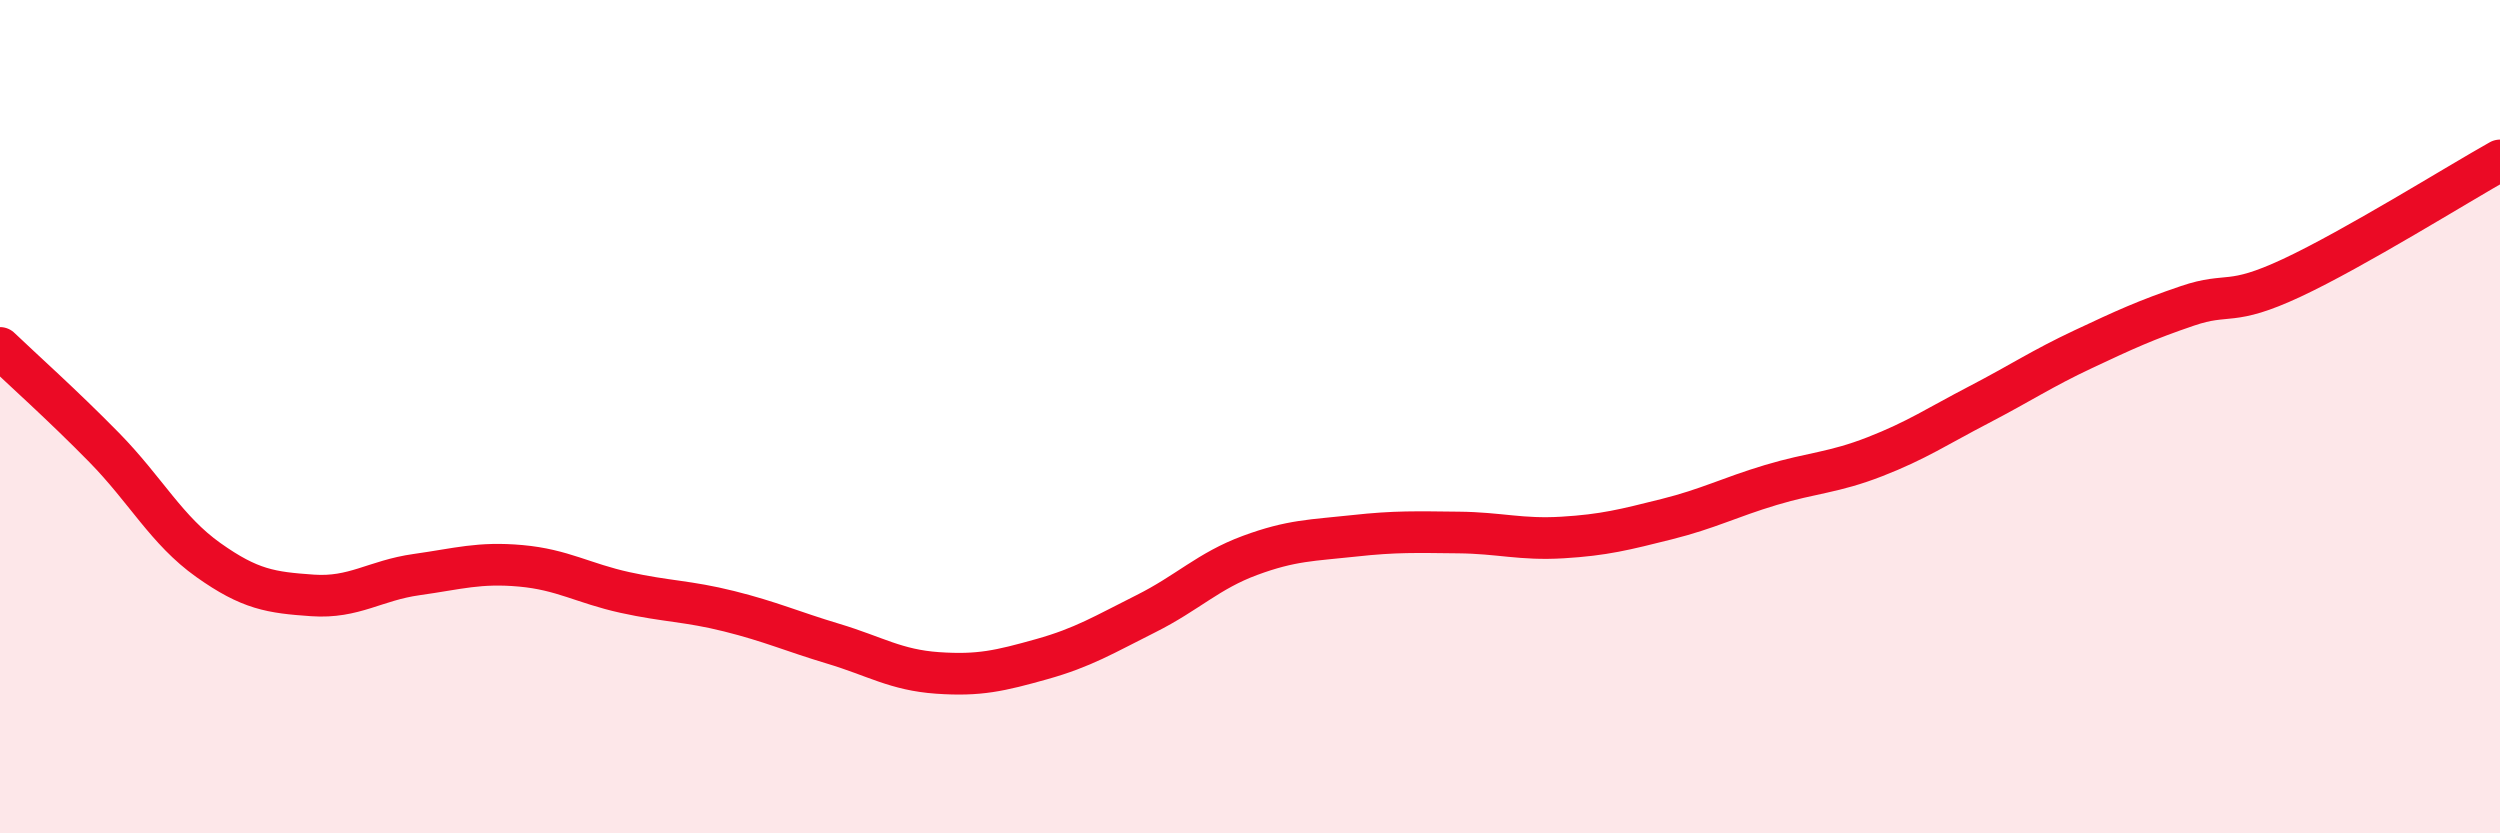
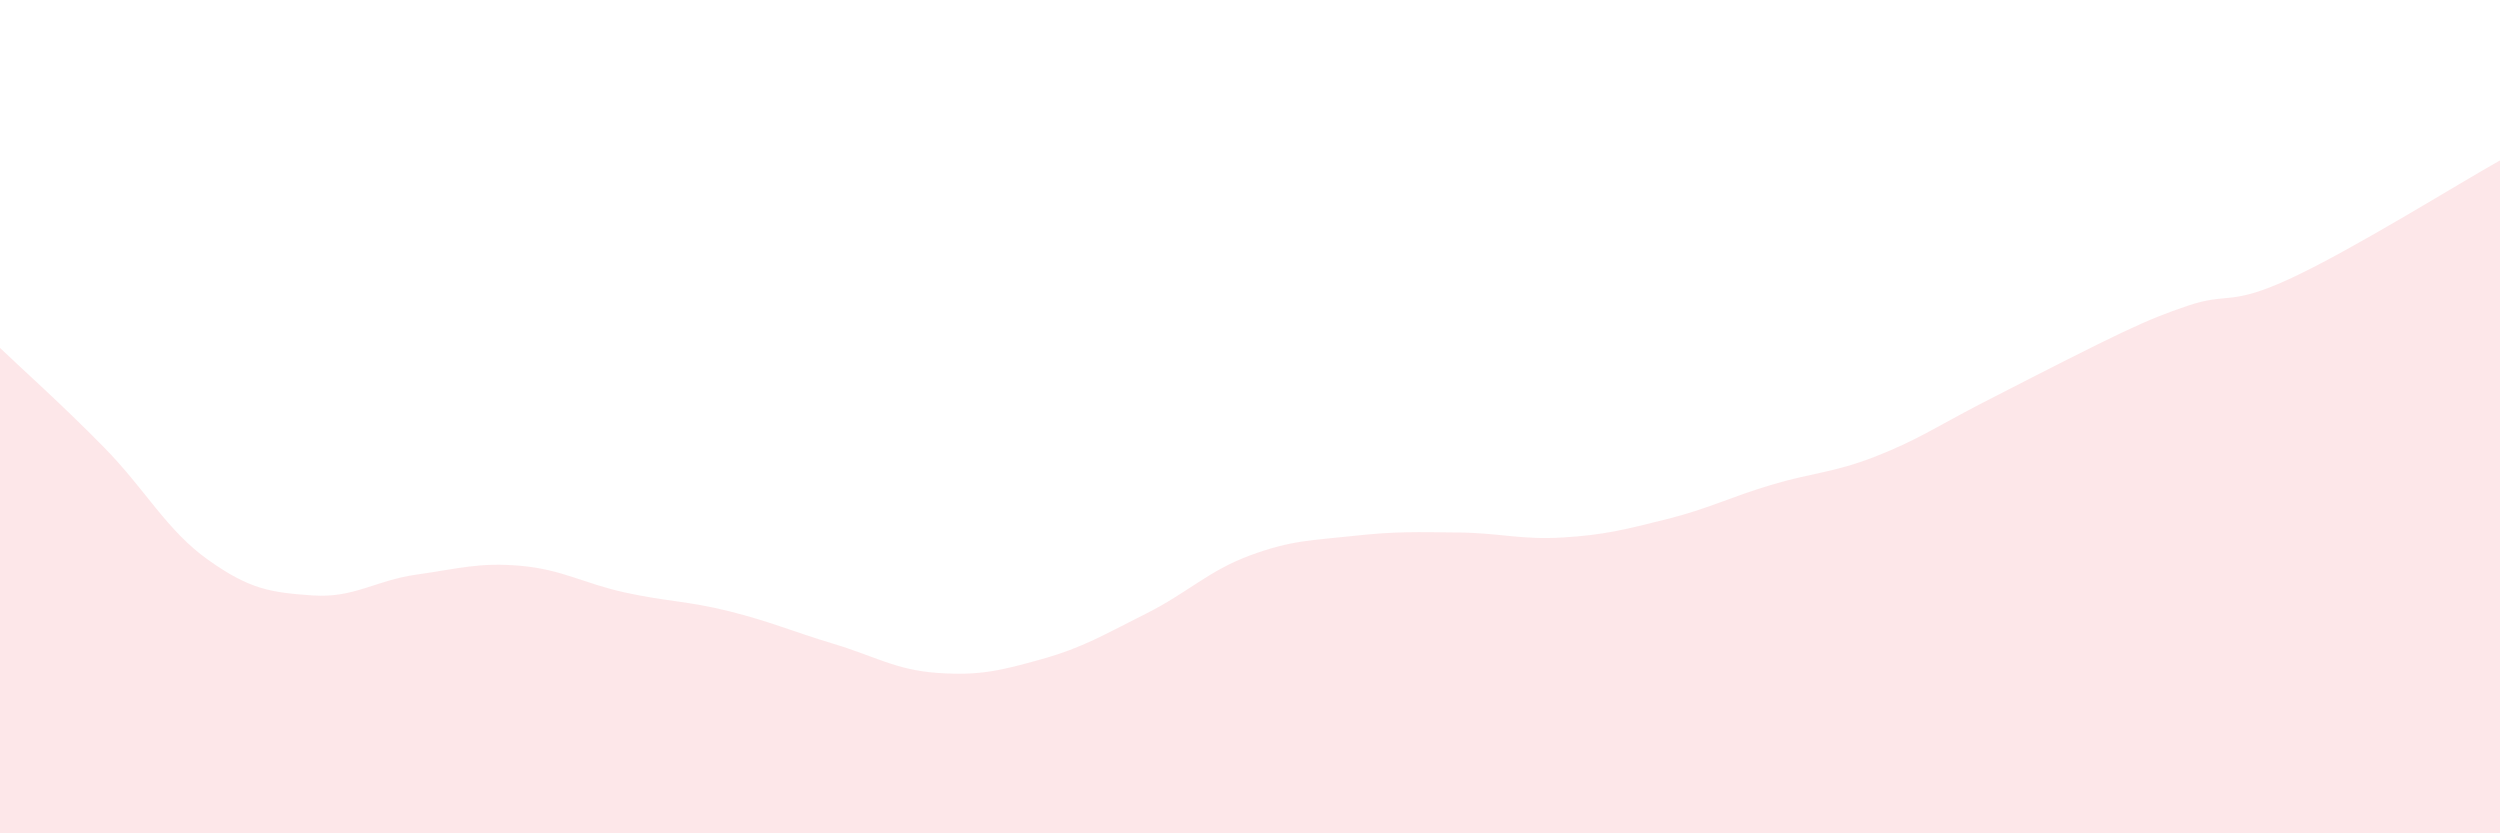
<svg xmlns="http://www.w3.org/2000/svg" width="60" height="20" viewBox="0 0 60 20">
-   <path d="M 0,8.35 C 0.5,8.83 1.5,9.72 2.5,10.74 C 3.5,11.76 4,12.73 5,13.44 C 6,14.15 6.5,14.22 7.5,14.29 C 8.5,14.36 9,13.93 10,13.79 C 11,13.65 11.5,13.49 12.5,13.58 C 13.5,13.67 14,14 15,14.22 C 16,14.44 16.5,14.42 17.5,14.67 C 18.5,14.92 19,15.15 20,15.45 C 21,15.75 21.5,16.08 22.5,16.15 C 23.5,16.22 24,16.1 25,15.82 C 26,15.54 26.5,15.23 27.5,14.73 C 28.5,14.23 29,13.7 30,13.33 C 31,12.96 31.5,12.97 32.5,12.86 C 33.5,12.75 34,12.77 35,12.78 C 36,12.79 36.5,12.96 37.5,12.9 C 38.5,12.84 39,12.71 40,12.46 C 41,12.21 41.5,11.94 42.5,11.64 C 43.5,11.34 44,11.35 45,10.96 C 46,10.57 46.5,10.23 47.5,9.71 C 48.5,9.19 49,8.85 50,8.38 C 51,7.91 51.5,7.68 52.5,7.34 C 53.5,7 53.5,7.37 55,6.67 C 56.5,5.97 59,4.41 60,3.85L60 20L0 20Z" fill="#EB0A25" opacity="0.1" stroke-linecap="round" stroke-linejoin="round" />
-   <path d="M 0,8.35 C 0.5,8.83 1.5,9.72 2.5,10.74 C 3.5,11.76 4,12.73 5,13.44 C 6,14.15 6.5,14.22 7.5,14.29 C 8.5,14.36 9,13.93 10,13.79 C 11,13.65 11.5,13.49 12.5,13.58 C 13.5,13.67 14,14 15,14.22 C 16,14.44 16.5,14.42 17.5,14.67 C 18.5,14.92 19,15.15 20,15.45 C 21,15.75 21.5,16.08 22.5,16.15 C 23.5,16.22 24,16.1 25,15.82 C 26,15.54 26.5,15.23 27.5,14.73 C 28.5,14.23 29,13.7 30,13.33 C 31,12.96 31.5,12.97 32.5,12.86 C 33.5,12.75 34,12.77 35,12.78 C 36,12.79 36.5,12.96 37.5,12.9 C 38.5,12.84 39,12.71 40,12.46 C 41,12.21 41.5,11.94 42.5,11.64 C 43.5,11.34 44,11.35 45,10.96 C 46,10.57 46.5,10.23 47.5,9.71 C 48.5,9.19 49,8.85 50,8.38 C 51,7.91 51.5,7.68 52.5,7.34 C 53.5,7 53.5,7.37 55,6.67 C 56.5,5.97 59,4.41 60,3.85" stroke="#EB0A25" stroke-width="1" fill="none" stroke-linecap="round" stroke-linejoin="round" />
+   <path d="M 0,8.35 C 0.5,8.83 1.5,9.72 2.5,10.74 C 3.5,11.76 4,12.73 5,13.44 C 6,14.15 6.5,14.22 7.5,14.29 C 8.5,14.36 9,13.93 10,13.79 C 11,13.65 11.5,13.49 12.5,13.58 C 13.5,13.67 14,14 15,14.22 C 16,14.44 16.5,14.42 17.5,14.67 C 18.5,14.92 19,15.15 20,15.45 C 21,15.75 21.5,16.08 22.5,16.15 C 23.5,16.22 24,16.1 25,15.82 C 26,15.54 26.5,15.23 27.5,14.73 C 28.5,14.23 29,13.7 30,13.33 C 31,12.96 31.5,12.97 32.5,12.86 C 33.5,12.75 34,12.77 35,12.78 C 36,12.79 36.5,12.96 37.5,12.9 C 38.5,12.84 39,12.71 40,12.46 C 41,12.21 41.5,11.94 42.5,11.64 C 43.5,11.34 44,11.35 45,10.96 C 46,10.57 46.5,10.23 47.5,9.71 C 51,7.91 51.5,7.68 52.5,7.34 C 53.5,7 53.5,7.37 55,6.67 C 56.5,5.97 59,4.41 60,3.85L60 20L0 20Z" fill="#EB0A25" opacity="0.1" stroke-linecap="round" stroke-linejoin="round" />
</svg>